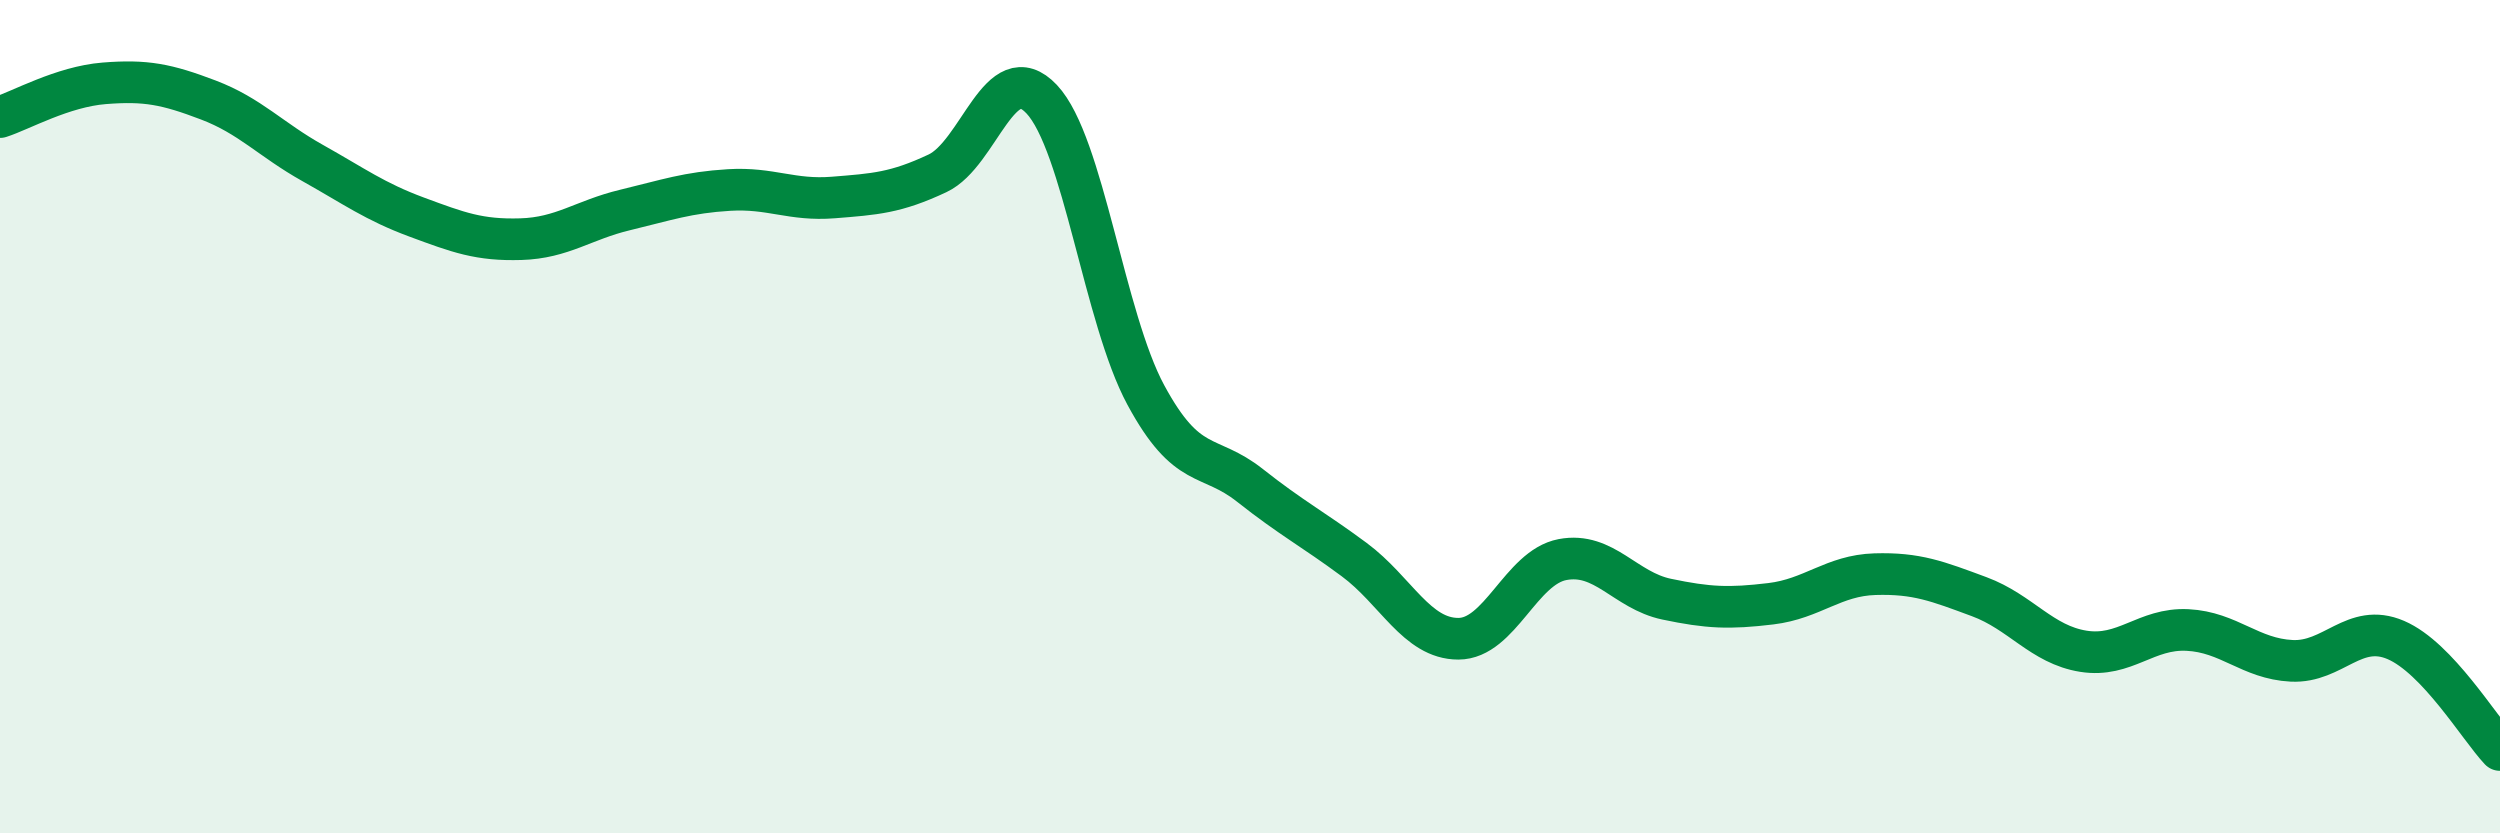
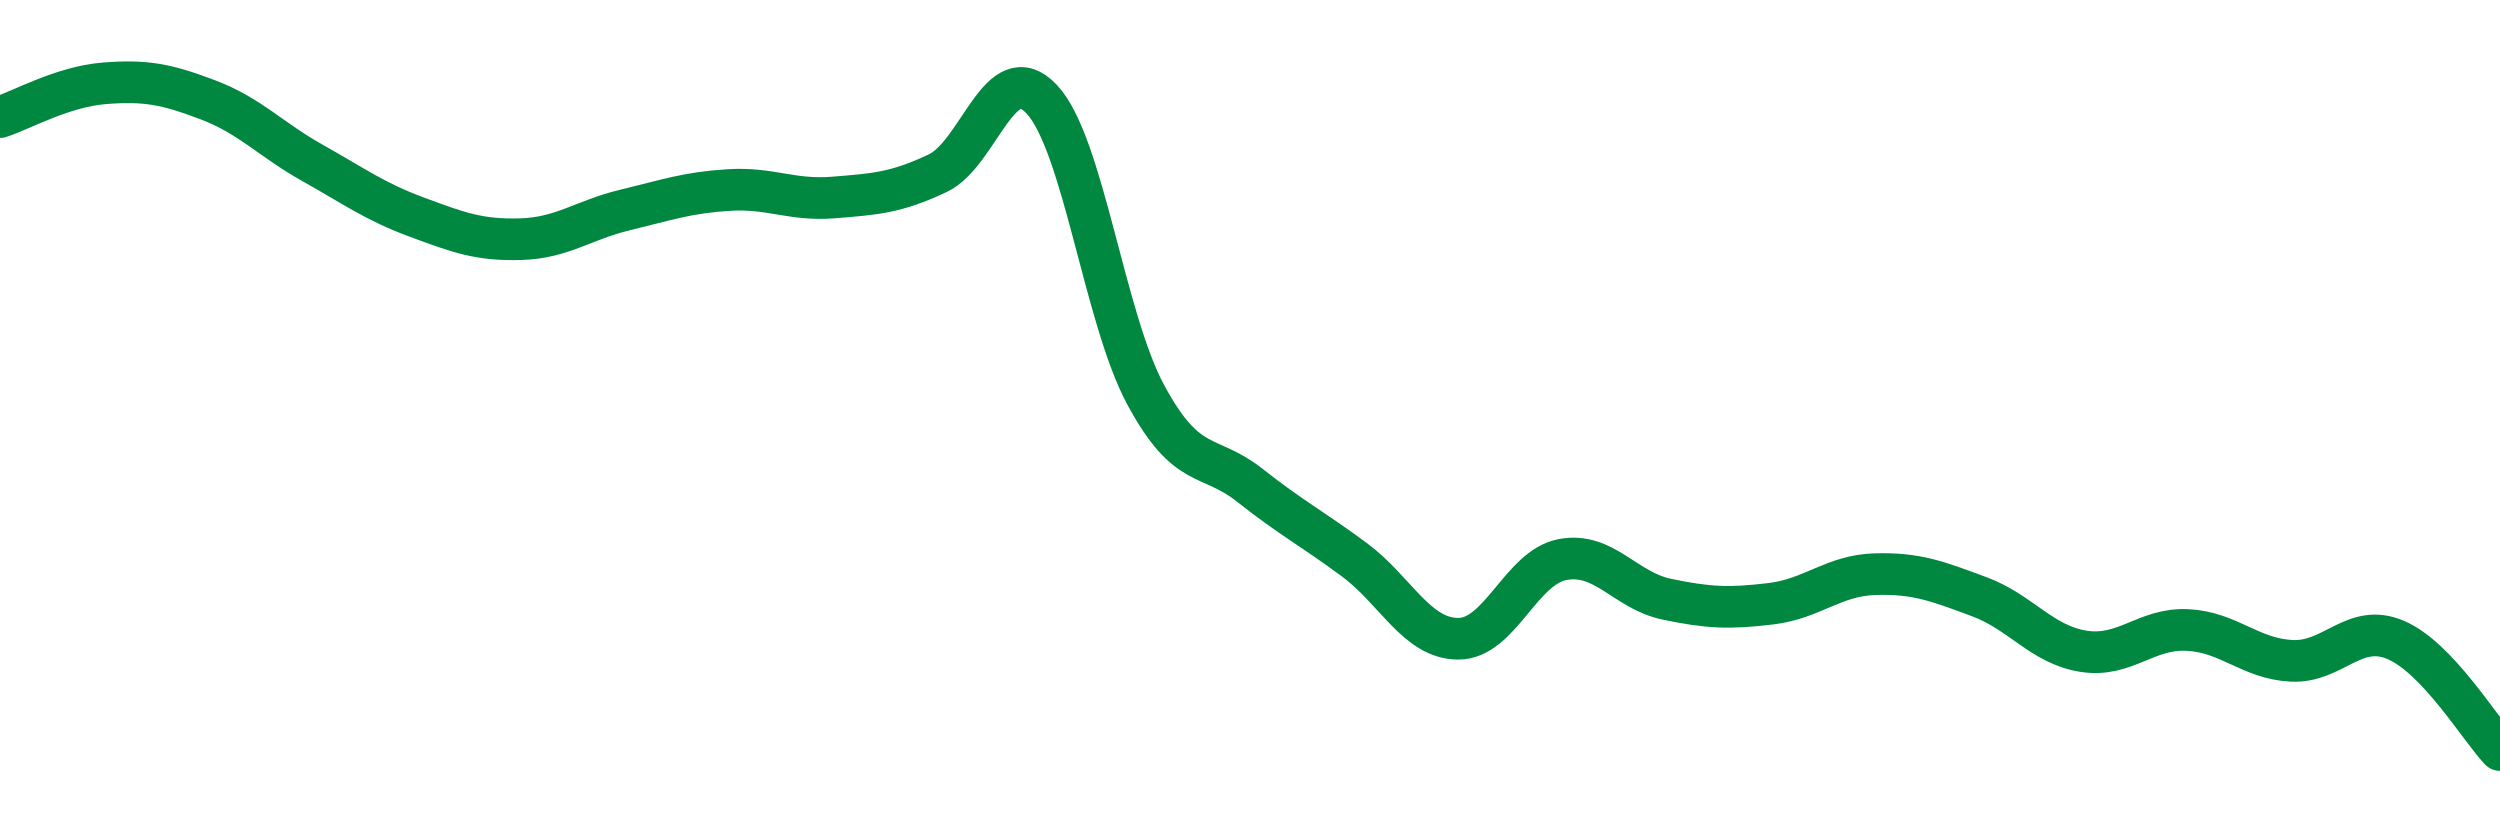
<svg xmlns="http://www.w3.org/2000/svg" width="60" height="20" viewBox="0 0 60 20">
-   <path d="M 0,2.81 C 0.5,2.65 1.5,2.08 2.5,2 C 3.5,1.92 4,2.02 5,2.4 C 6,2.78 6.5,3.35 7.5,3.91 C 8.5,4.47 9,4.84 10,5.21 C 11,5.58 11.5,5.77 12.5,5.74 C 13.5,5.71 14,5.28 15,5.04 C 16,4.8 16.5,4.62 17.5,4.56 C 18.5,4.5 19,4.82 20,4.74 C 21,4.66 21.5,4.63 22.5,4.16 C 23.5,3.69 24,1.32 25,2.38 C 26,3.44 26.5,7.63 27.5,9.48 C 28.5,11.33 29,10.86 30,11.65 C 31,12.44 31.5,12.69 32.5,13.43 C 33.5,14.17 34,15.33 35,15.33 C 36,15.33 36.5,13.62 37.5,13.43 C 38.5,13.24 39,14.17 40,14.38 C 41,14.59 41.5,14.61 42.5,14.49 C 43.5,14.37 44,13.81 45,13.78 C 46,13.75 46.5,13.95 47.5,14.32 C 48.5,14.69 49,15.47 50,15.63 C 51,15.79 51.5,15.07 52.5,15.12 C 53.5,15.17 54,15.81 55,15.86 C 56,15.91 56.5,14.93 57.5,15.36 C 58.5,15.79 59.5,17.47 60,18L60 20L0 20Z" fill="#008740" opacity="0.1" stroke-linecap="round" stroke-linejoin="round" />
  <path d="M 0,2.81 C 0.5,2.65 1.5,2.08 2.5,2 C 3.5,1.92 4,2.02 5,2.4 C 6,2.78 6.5,3.35 7.5,3.91 C 8.5,4.47 9,4.84 10,5.21 C 11,5.58 11.5,5.77 12.5,5.74 C 13.5,5.71 14,5.28 15,5.04 C 16,4.8 16.5,4.62 17.5,4.56 C 18.5,4.5 19,4.82 20,4.74 C 21,4.66 21.5,4.63 22.5,4.16 C 23.5,3.69 24,1.32 25,2.38 C 26,3.44 26.5,7.63 27.5,9.48 C 28.5,11.33 29,10.86 30,11.65 C 31,12.44 31.5,12.69 32.5,13.43 C 33.5,14.17 34,15.33 35,15.33 C 36,15.33 36.5,13.62 37.5,13.43 C 38.5,13.24 39,14.17 40,14.38 C 41,14.59 41.5,14.61 42.5,14.49 C 43.5,14.37 44,13.81 45,13.78 C 46,13.75 46.5,13.95 47.5,14.32 C 48.5,14.69 49,15.47 50,15.63 C 51,15.79 51.5,15.07 52.5,15.12 C 53.5,15.17 54,15.81 55,15.86 C 56,15.91 56.5,14.93 57.5,15.36 C 58.5,15.79 59.5,17.47 60,18" stroke="#008740" stroke-width="1" fill="none" stroke-linecap="round" stroke-linejoin="round" />
</svg>